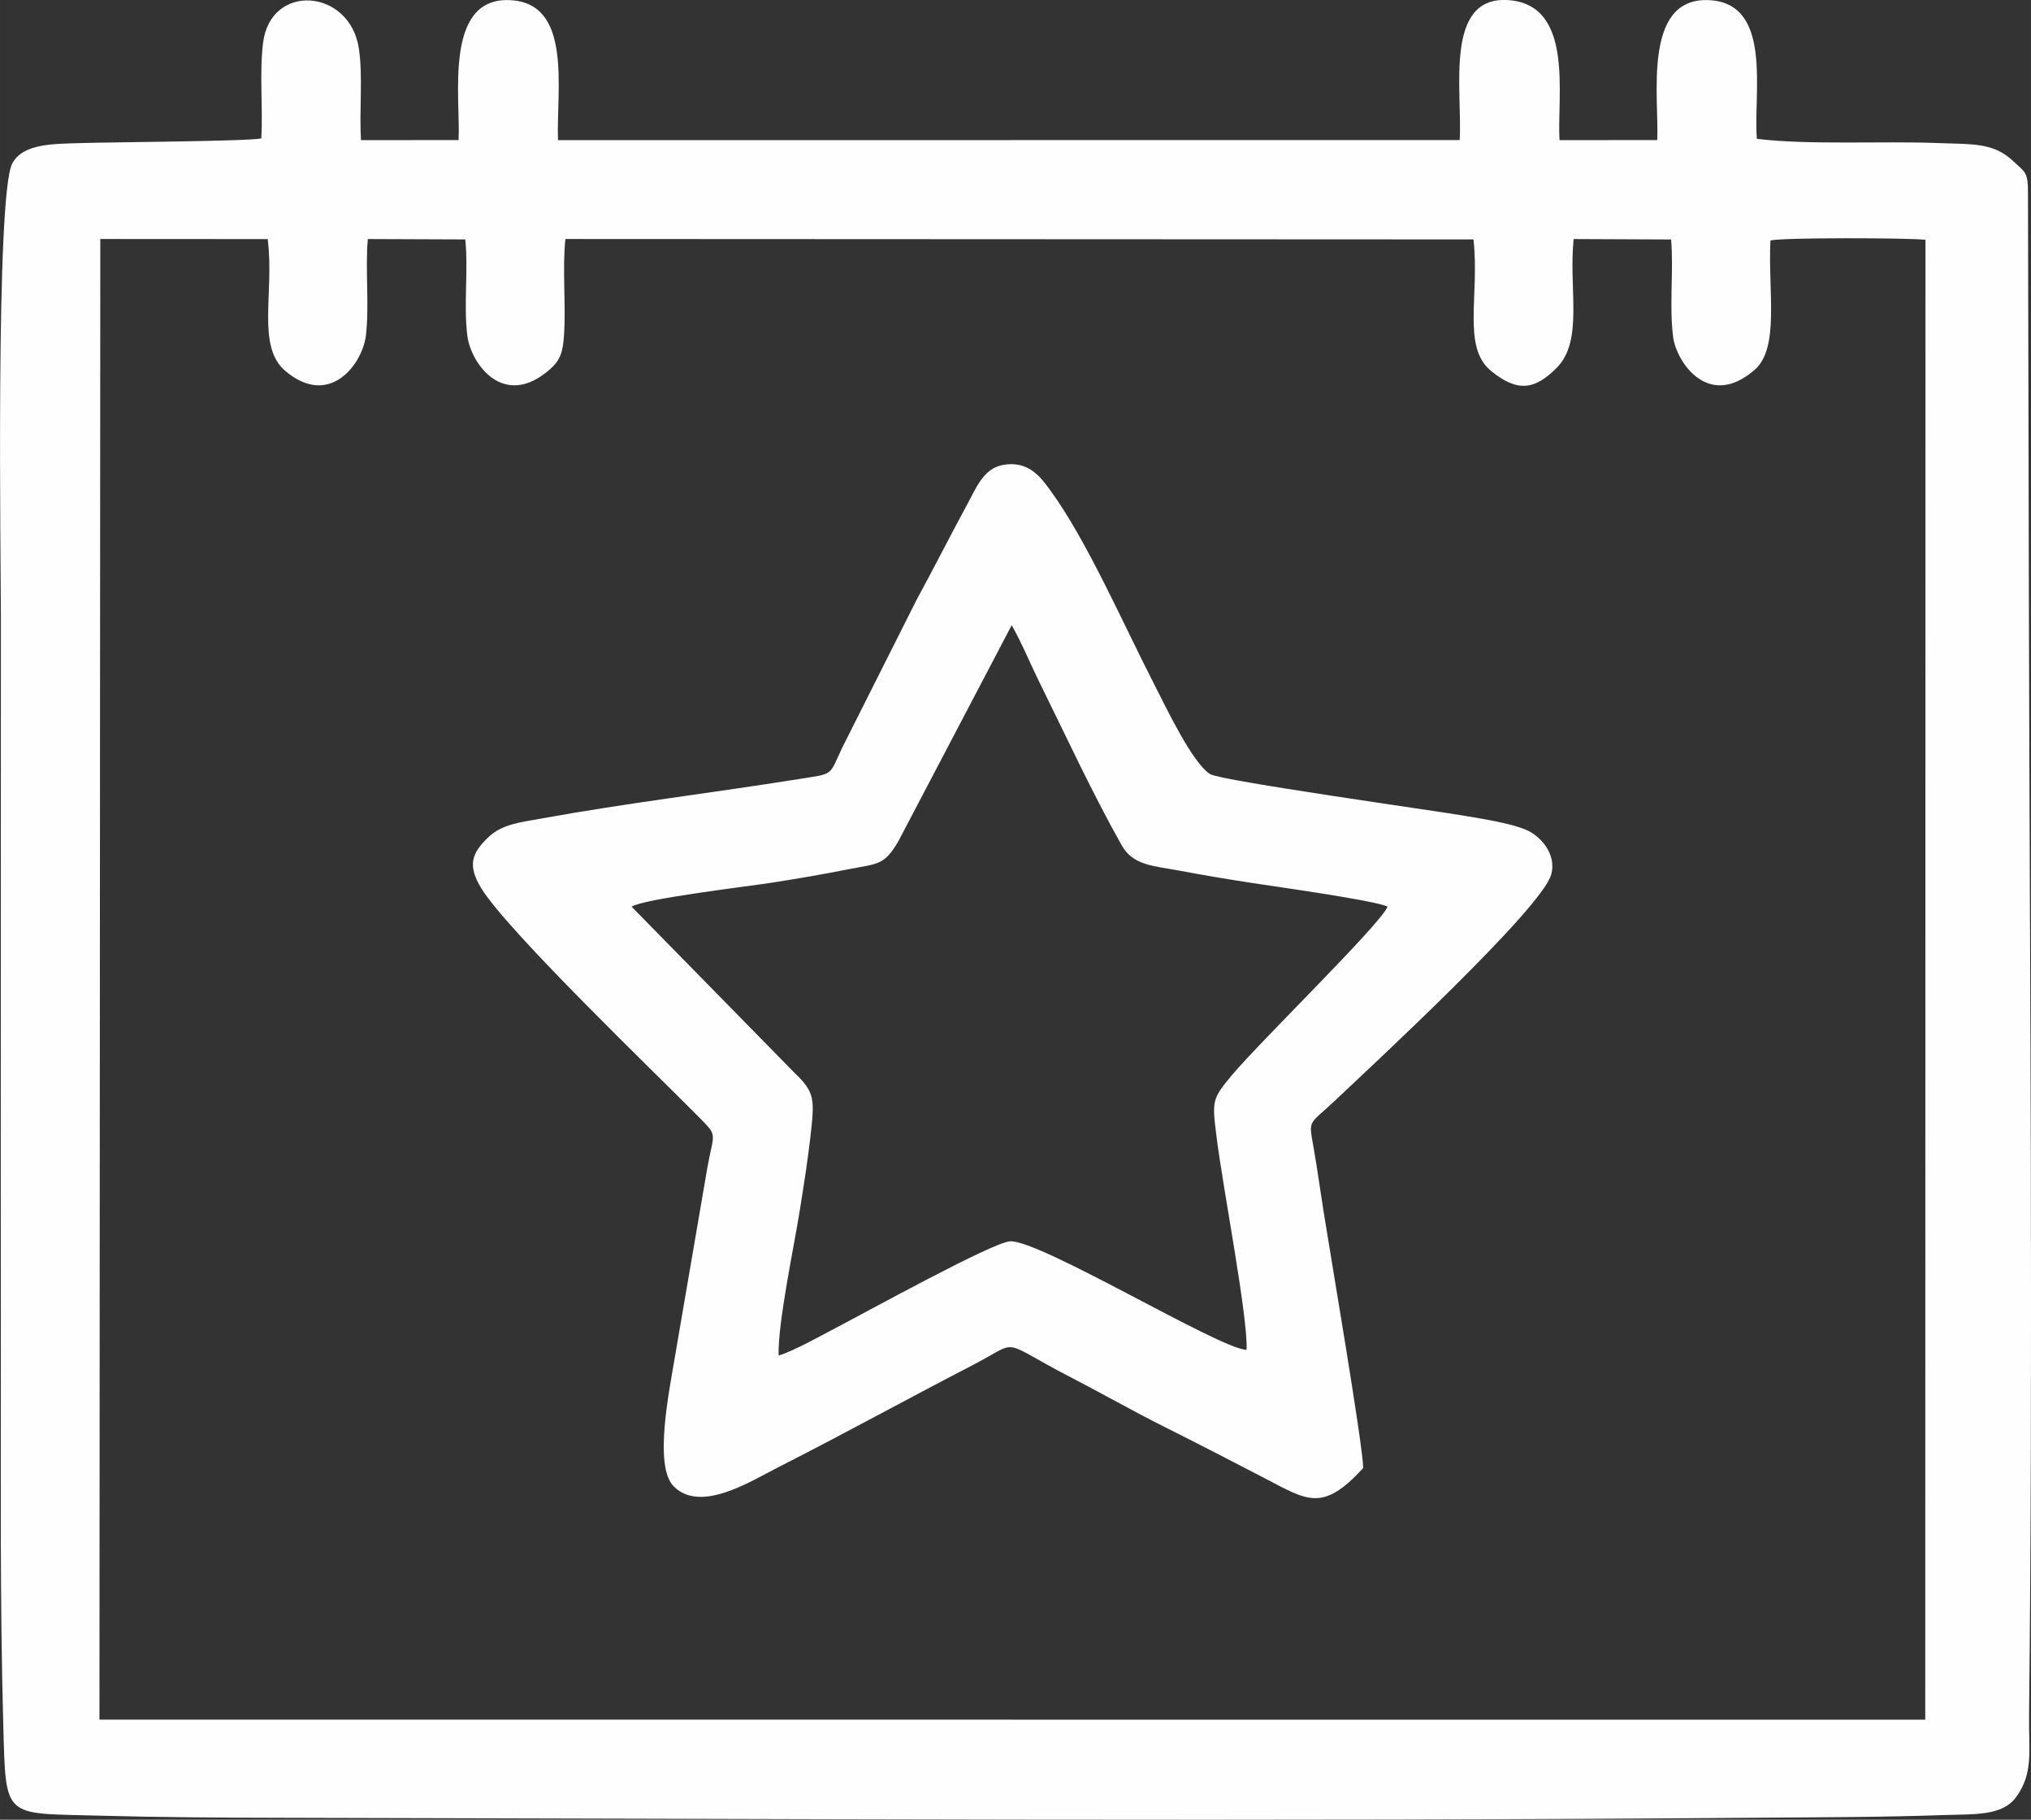
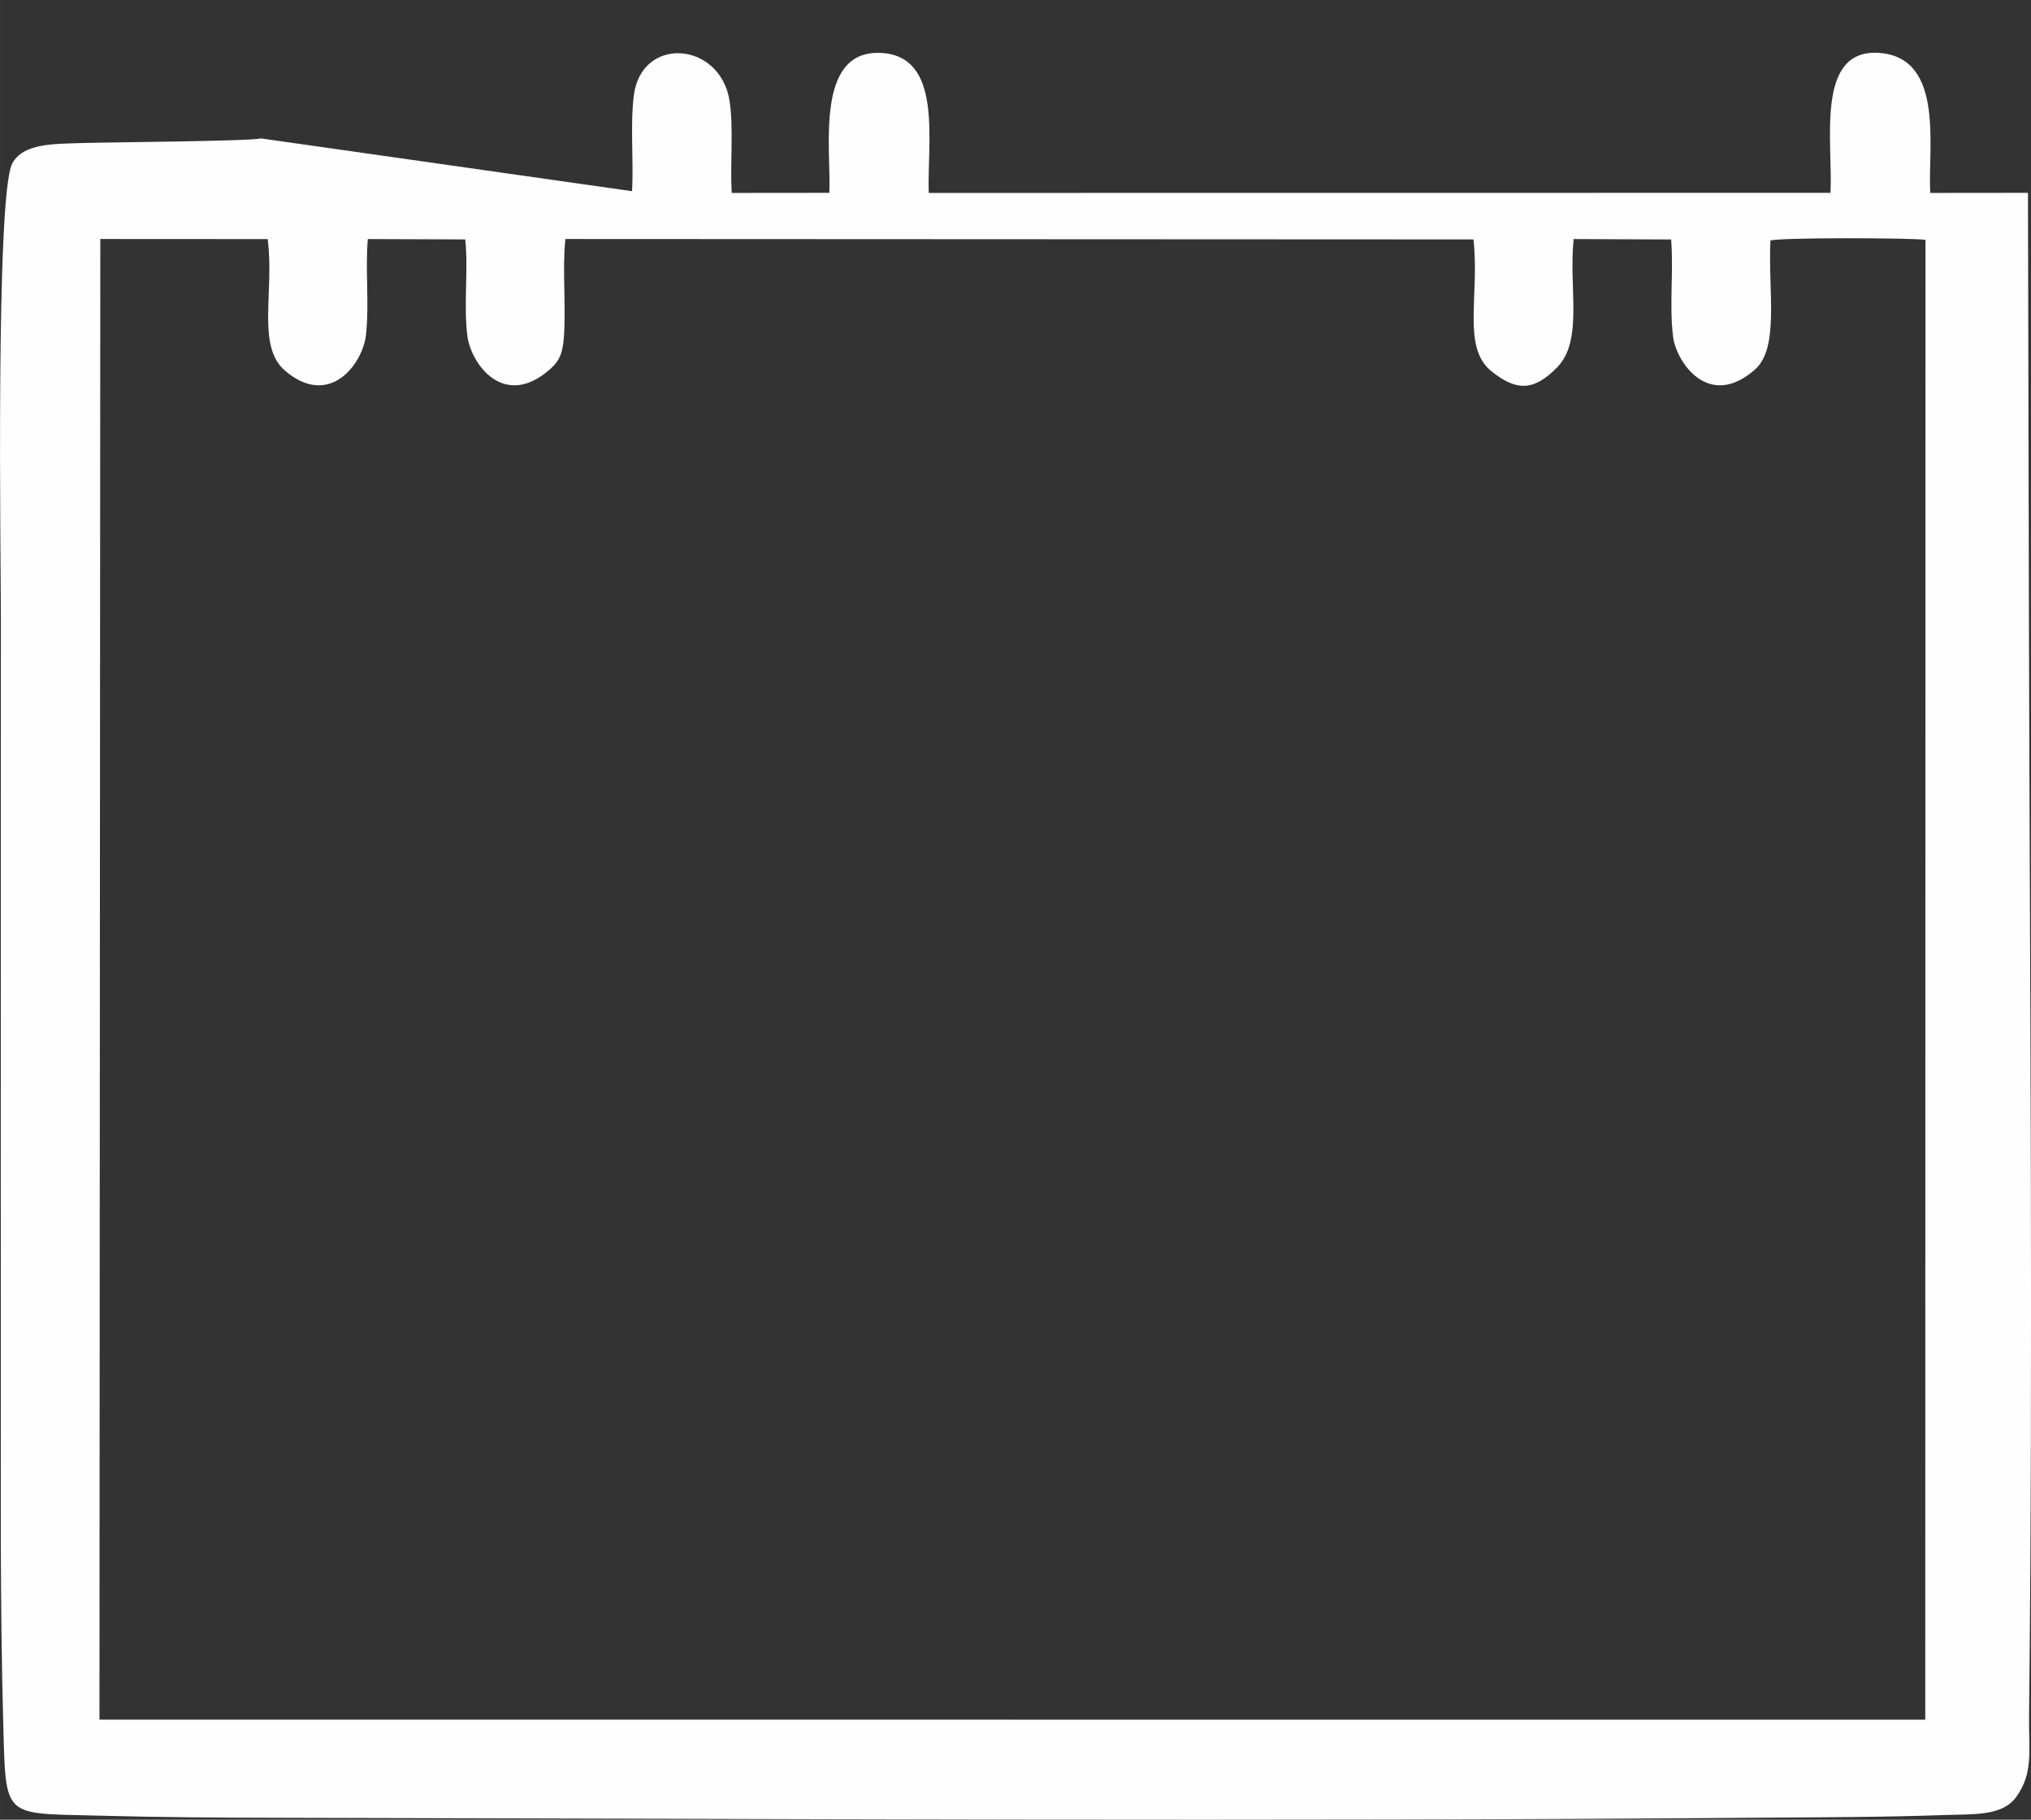
<svg xmlns="http://www.w3.org/2000/svg" xml:space="preserve" width="121.579mm" height="108.919mm" style="shape-rendering:geometricPrecision; text-rendering:geometricPrecision; image-rendering:optimizeQuality; fill-rule:evenodd; clip-rule:evenodd" viewBox="0 0 429.87 385.11">
  <rect x="0" y="0" width="429.87" height="385.11" fill="#333333" stroke="none" />
  <defs>
    <style type="text/css">  .fil0 {fill:#FEFEFE}  </style>
  </defs>
  <g id="Слой_x0020_1">
-     <path class="fil0" d="M55.3 29.3c-2.91,0.6 -32.01,0.79 -37.88,0.97 -6.11,0.19 -12.54,0.05 -14.82,4.32 -3.58,6.72 -2.41,84.94 -2.41,96.01 0.01,52.32 -0.06,104.63 -0.01,156.95 0.02,25.72 -0.2,51.78 0.51,77.4 0.56,20.1 -0.12,18.75 19.97,19.29 12.86,0.35 25.91,0.44 38.71,0.46 103.68,0.2 209.89,0.82 313.36,-0.02 12.93,-0.1 25.8,-0.1 38.7,-0.56 6.36,-0.23 12.37,0.27 15.33,-3.85 3.64,-5.06 2.62,-9.68 2.7,-16.94 0.86,-77.21 0.15,-157.07 -0.03,-234.35l-0.2 -88.17c0.02,-4.56 -0.7,-4.39 -3.06,-6.65 -4.23,-4.05 -8.66,-3.6 -16.15,-3.89 -11.53,-0.45 -27.26,0.46 -38.17,-0.89 -0.8,-9.72 3.51,-28.99 -10.43,-29.36 -13.86,-0.36 -10.22,20.93 -10.66,29.62l-20.68 0.02c-0.57,-9.27 3.15,-28.47 -10.63,-29.62 -13.94,-1.16 -9.88,19.22 -10.5,29.6l-190.85 0.02c-0.37,-10.78 3.17,-29.23 -10.38,-29.64 -13.87,-0.43 -10.2,20.98 -10.66,29.62l-20.66 0.02c-0.37,-6.18 0.43,-13.58 -0.44,-19.38 -1.91,-12.72 -18.74,-14.01 -20.29,-1.16 -0.78,6.44 0,13.64 -0.36,20.17zm-34.25 334.62l386.44 0.02 0.05 -313.19c-3.46,-0.43 -30.49,-0.5 -32.82,0.14 -0.53,10.75 1.97,22.73 -3.31,27.35 -9.85,8.61 -16.61,-1.73 -17.28,-6.9 -0.86,-6.62 0.13,-14 -0.43,-20.66l-20.63 -0.09c-1.09,10.49 2.11,21.44 -3.52,27.18 -4.72,4.81 -8.39,5.23 -13.89,0.79 -6.29,-5.07 -2.46,-15.9 -3.79,-27.89l-192.2 -0.09c-0.67,6.39 0.13,13.79 -0.29,20.34 -0.24,3.67 -0.84,5.33 -2.9,7.16 -9.8,8.73 -16.8,-1.07 -17.56,-7 -0.82,-6.48 0.23,-13.9 -0.44,-20.41l-20.63 -0.08c-0.56,6.62 0.33,13.67 -0.38,20.24 -0.66,6.15 -7.67,15.63 -17.07,7.68 -6.18,-5.22 -2.29,-16.56 -3.74,-27.91l-35.43 -0.02 -0.18 313.34z" />
-     <path class="fil0" d="M288.53 310.66c-0.06,-4.85 -7.04,-45.72 -8.38,-54.22 -0.73,-4.59 -1.31,-8.94 -2.1,-13.43 -1.11,-6.35 -1.16,-4.73 4.54,-10.12 7.67,-7.26 43.65,-40.51 45.72,-47.79 1.26,-4.44 -2.43,-8.33 -5.4,-9.53 -3.44,-1.4 -8.85,-2.22 -12.65,-2.88 -6.64,-1.14 -51.75,-7.45 -54.09,-8.85 -3.76,-2.26 -9.34,-14.08 -11.97,-19.21 -6.58,-12.83 -14.19,-30.33 -21.95,-40.93 -1.96,-2.68 -4.59,-6.37 -10.15,-5.27 -3.97,0.79 -5.57,4.99 -7.35,8.25 -3.58,6.6 -7.1,13.55 -10.81,20.38l-15.65 31.11c-2.94,6.21 -1.64,5.48 -9.33,6.72 -18.02,2.88 -36.26,5.05 -54.13,8.29 -4.78,0.87 -8.56,1.21 -11.52,4.05 -3.42,3.28 -4.46,5.87 -1.41,10.81 5.6,9.09 37.04,39.27 45.59,47.94 4.64,4.7 3.62,3.25 2.2,11.28l-6.94 40.44c-1.03,6.37 -4.44,22.51 -0.17,26.84 5.67,5.75 16.29,-1.05 22.05,-3.98 14.64,-7.44 26.66,-14.12 41.24,-21.66 10.38,-5.37 5.18,-5.48 20.6,2.49 6.77,3.5 13.42,7.3 20.39,10.78 7.02,3.51 13.79,7.02 20.61,10.56 9.31,4.83 12.39,7.38 21.08,-2.07zm-154.86 -118.79l34.53 35.21c4.31,4.12 4.23,5.55 3.32,13.57 -0.59,5.17 -1.42,10.31 -2.23,15.44 -1.27,8 -4.63,23.54 -4.5,30.77 2.93,-0.8 9.29,-4.36 12.18,-5.87 6.86,-3.58 32.69,-17.84 36.71,-18.28 5.98,-0.65 44.66,22.93 50.17,22.95 0.26,-7.21 -4.93,-33.71 -6.33,-44.85 -0.98,-7.8 -1.08,-8.12 3.15,-13.19 5.96,-7.15 31.69,-32.17 33.01,-35.75 -2.53,-1.31 -24.48,-4.35 -29.23,-5.09 -5.02,-0.78 -9.87,-1.59 -14.73,-2.51 -5.44,-1.03 -9.86,-1.02 -12.33,-5.41 -6.41,-11.44 -11.71,-22.97 -17.49,-34.68 -1.8,-3.64 -3.75,-8.36 -5.77,-11.87l-24 45.74c-3.04,5.23 -4.39,4.68 -11.14,6.02 -5.22,1.04 -9.89,1.82 -15.16,2.66 -5.01,0.8 -27.61,3.46 -30.15,5.15z" />
+     <path class="fil0" d="M55.3 29.3c-2.91,0.6 -32.01,0.79 -37.88,0.97 -6.11,0.19 -12.54,0.05 -14.82,4.32 -3.58,6.72 -2.41,84.94 -2.41,96.01 0.01,52.32 -0.06,104.63 -0.01,156.95 0.02,25.72 -0.2,51.78 0.51,77.4 0.56,20.1 -0.12,18.75 19.97,19.29 12.86,0.35 25.91,0.44 38.71,0.46 103.68,0.2 209.89,0.82 313.36,-0.02 12.93,-0.1 25.8,-0.1 38.7,-0.56 6.36,-0.23 12.37,0.27 15.33,-3.85 3.64,-5.06 2.62,-9.68 2.7,-16.94 0.86,-77.21 0.15,-157.07 -0.03,-234.35l-0.2 -88.17l-20.68 0.02c-0.57,-9.27 3.15,-28.47 -10.63,-29.62 -13.94,-1.16 -9.88,19.22 -10.5,29.6l-190.85 0.02c-0.37,-10.78 3.17,-29.23 -10.38,-29.64 -13.87,-0.43 -10.2,20.98 -10.66,29.62l-20.66 0.02c-0.37,-6.18 0.43,-13.58 -0.44,-19.38 -1.91,-12.72 -18.74,-14.01 -20.29,-1.16 -0.78,6.44 0,13.64 -0.36,20.17zm-34.25 334.62l386.44 0.02 0.05 -313.19c-3.46,-0.43 -30.49,-0.5 -32.82,0.14 -0.53,10.75 1.97,22.73 -3.31,27.35 -9.85,8.61 -16.61,-1.73 -17.28,-6.9 -0.86,-6.62 0.13,-14 -0.43,-20.66l-20.63 -0.09c-1.09,10.49 2.11,21.44 -3.52,27.18 -4.72,4.81 -8.39,5.23 -13.89,0.79 -6.29,-5.07 -2.46,-15.9 -3.79,-27.89l-192.2 -0.09c-0.67,6.39 0.13,13.79 -0.29,20.34 -0.24,3.67 -0.84,5.33 -2.9,7.16 -9.8,8.73 -16.8,-1.07 -17.56,-7 -0.82,-6.48 0.23,-13.9 -0.44,-20.41l-20.63 -0.08c-0.56,6.62 0.33,13.67 -0.38,20.24 -0.66,6.15 -7.67,15.63 -17.07,7.68 -6.18,-5.22 -2.29,-16.56 -3.74,-27.91l-35.43 -0.02 -0.18 313.34z" />
  </g>
</svg>